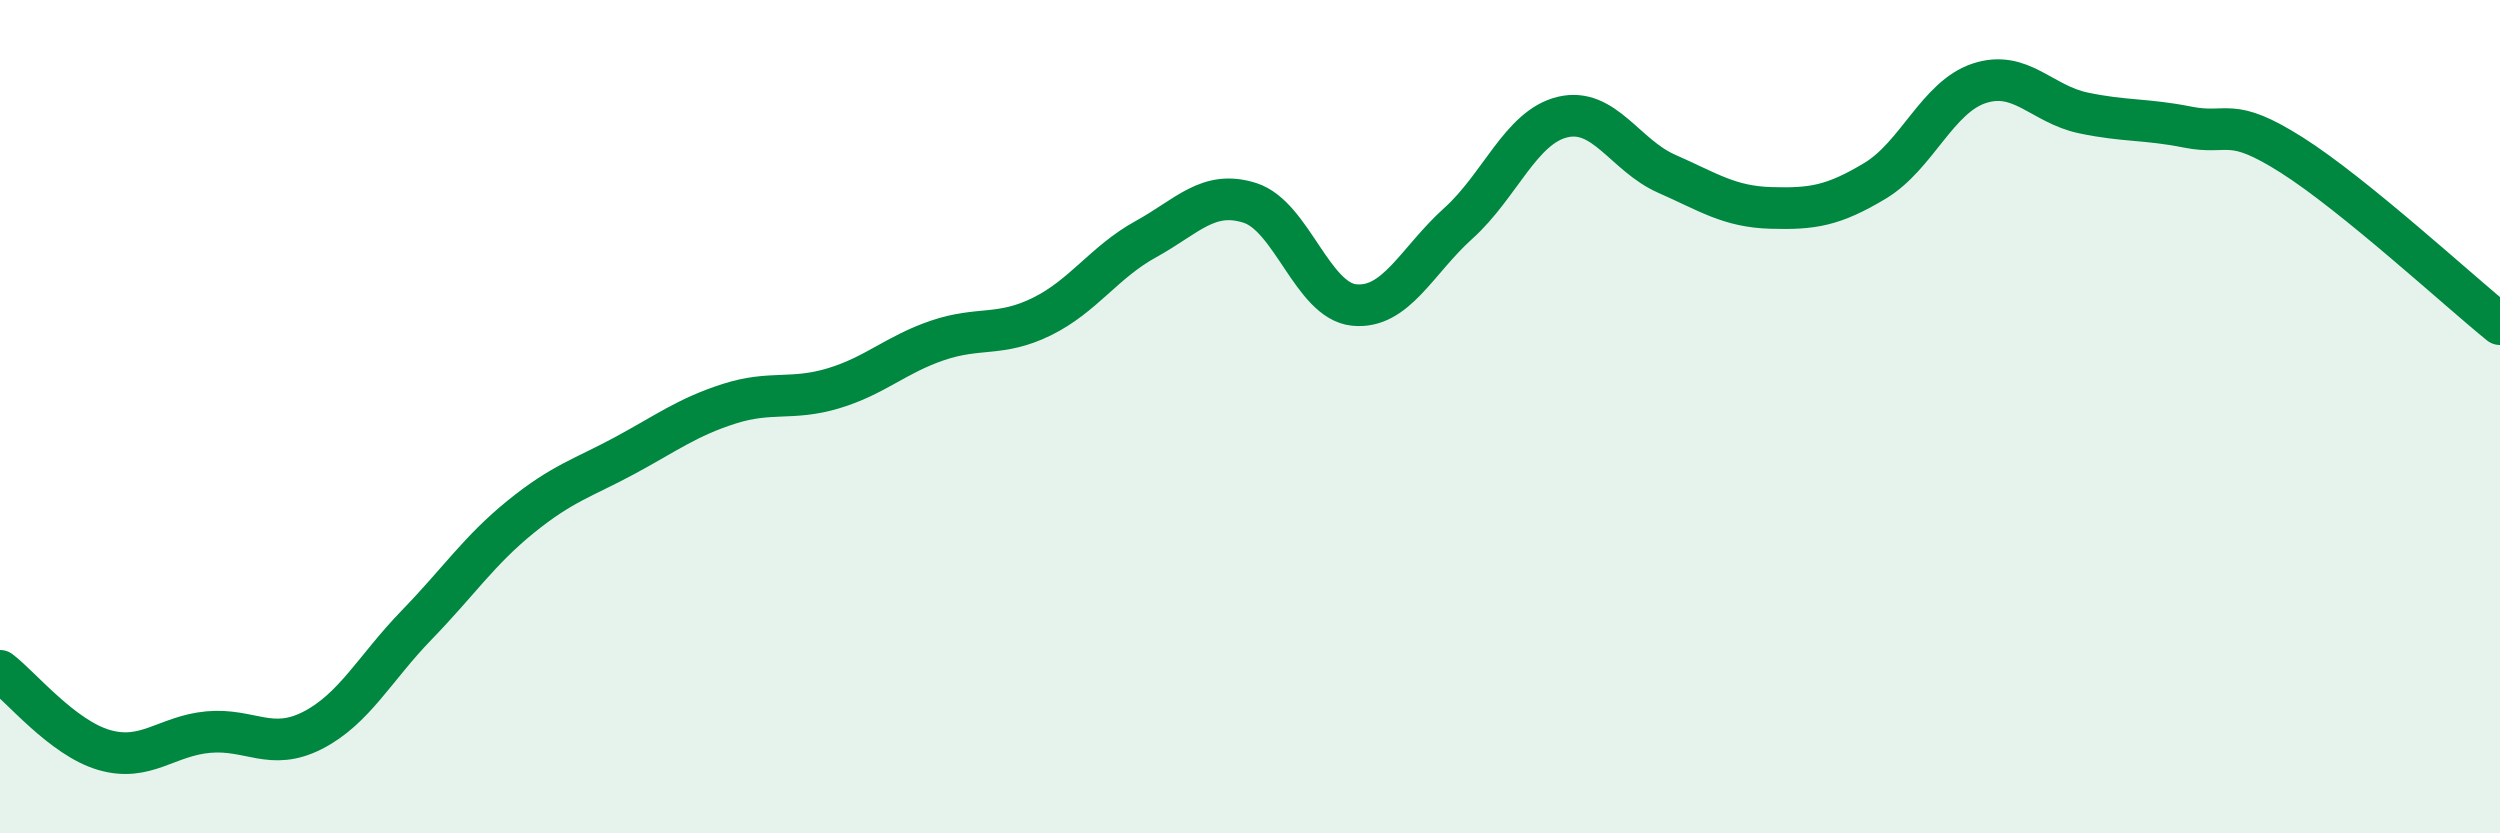
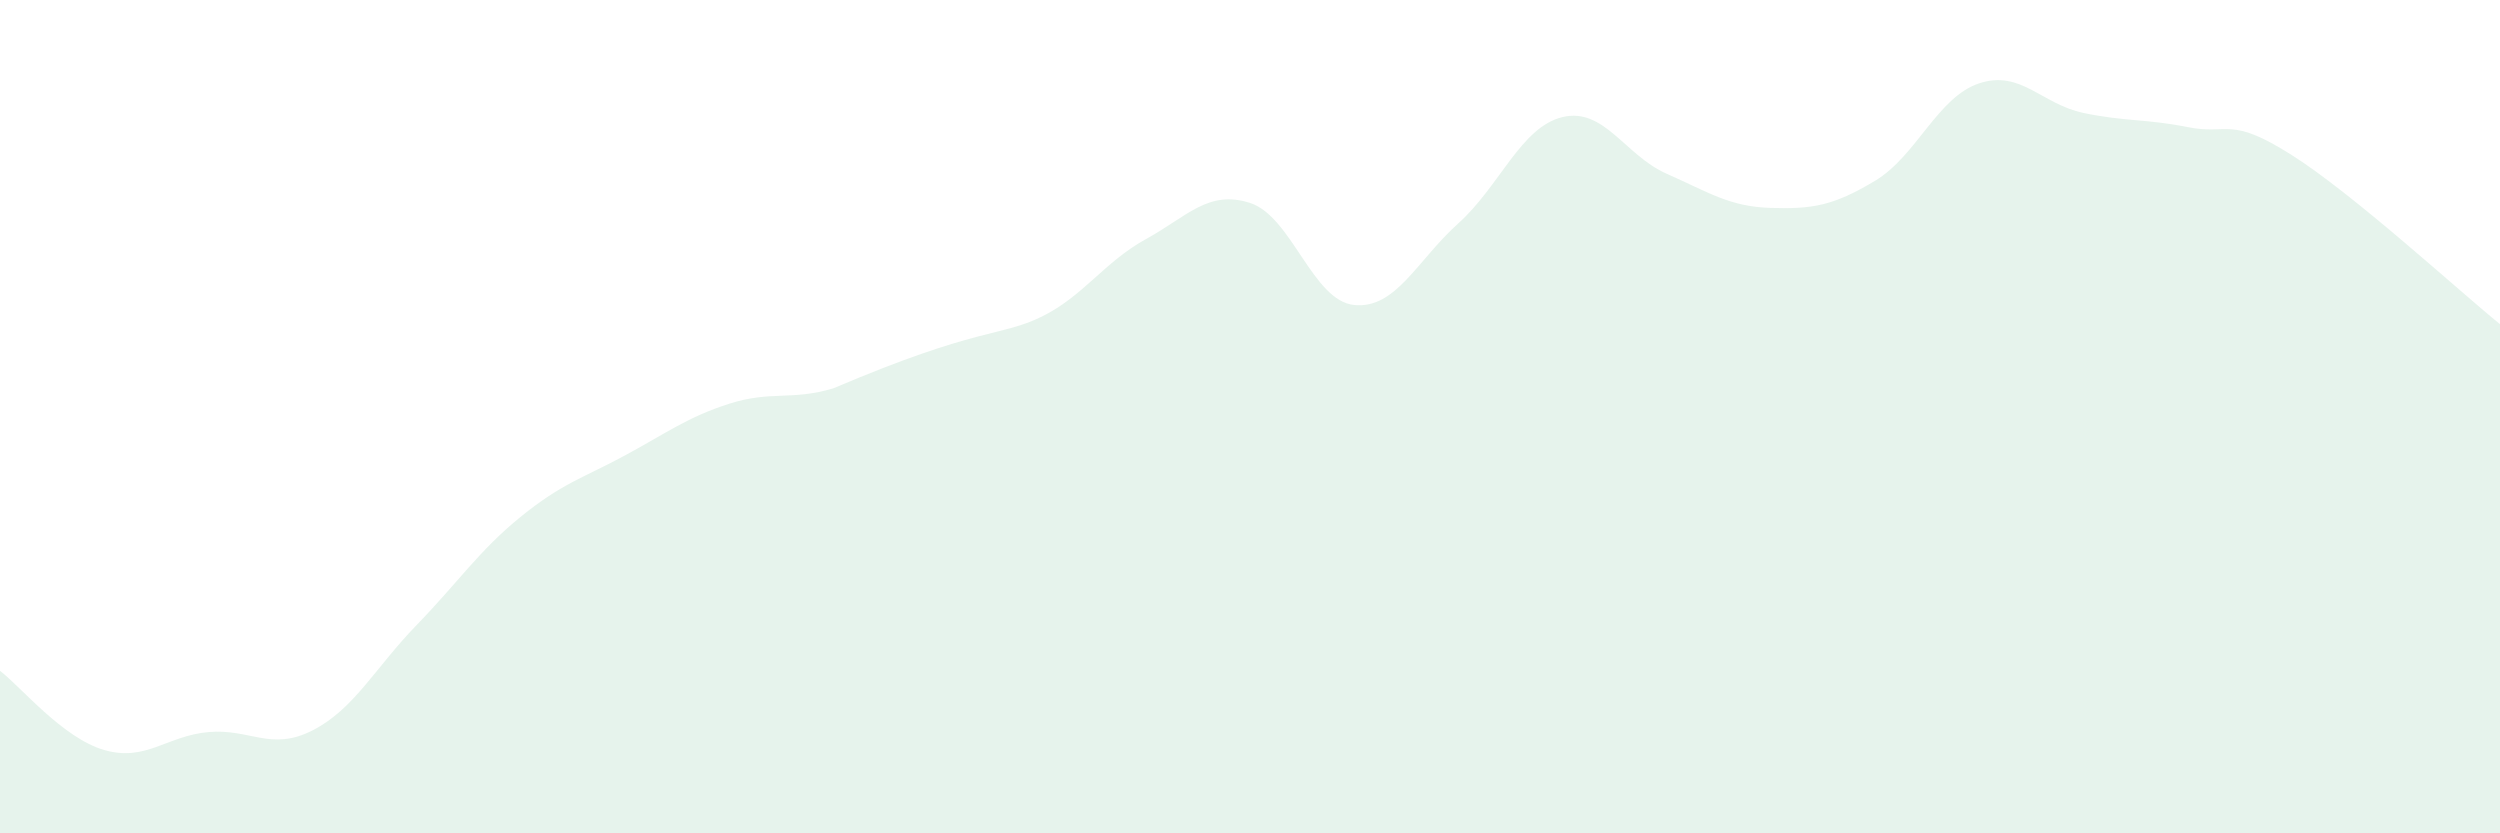
<svg xmlns="http://www.w3.org/2000/svg" width="60" height="20" viewBox="0 0 60 20">
-   <path d="M 0,16.1 C 0.5,16.48 1.5,17.71 2.5,18 C 3.5,18.29 4,17.66 5,17.57 C 6,17.48 6.5,18.04 7.5,17.53 C 8.5,17.02 9,16.03 10,15 C 11,13.97 11.5,13.21 12.5,12.4 C 13.5,11.59 14,11.47 15,10.93 C 16,10.39 16.5,10.01 17.5,9.69 C 18.5,9.37 19,9.62 20,9.32 C 21,9.02 21.5,8.51 22.5,8.17 C 23.5,7.83 24,8.09 25,7.6 C 26,7.11 26.5,6.29 27.5,5.74 C 28.5,5.19 29,4.55 30,4.87 C 31,5.19 31.5,7.22 32.5,7.32 C 33.5,7.42 34,6.26 35,5.36 C 36,4.46 36.5,3.05 37.5,2.81 C 38.5,2.57 39,3.73 40,4.17 C 41,4.61 41.5,4.96 42.5,4.99 C 43.5,5.02 44,4.94 45,4.34 C 46,3.74 46.5,2.33 47.5,2 C 48.5,1.67 49,2.5 50,2.71 C 51,2.92 51.5,2.85 52.5,3.05 C 53.5,3.25 53.5,2.77 55,3.72 C 56.5,4.67 59,6.97 60,7.78L60 20L0 20Z" fill="#008740" opacity="0.1" stroke-linecap="round" stroke-linejoin="round" />
-   <path d="M 0,16.1 C 0.5,16.48 1.5,17.71 2.5,18 C 3.5,18.29 4,17.66 5,17.57 C 6,17.48 6.5,18.04 7.5,17.53 C 8.5,17.02 9,16.03 10,15 C 11,13.97 11.5,13.21 12.5,12.4 C 13.5,11.59 14,11.47 15,10.93 C 16,10.39 16.5,10.01 17.5,9.69 C 18.5,9.37 19,9.62 20,9.32 C 21,9.02 21.5,8.51 22.5,8.17 C 23.5,7.83 24,8.09 25,7.6 C 26,7.11 26.5,6.29 27.5,5.74 C 28.5,5.19 29,4.55 30,4.87 C 31,5.19 31.5,7.22 32.5,7.32 C 33.5,7.42 34,6.26 35,5.36 C 36,4.46 36.5,3.05 37.5,2.81 C 38.5,2.57 39,3.73 40,4.17 C 41,4.61 41.5,4.96 42.5,4.99 C 43.5,5.02 44,4.94 45,4.34 C 46,3.74 46.5,2.33 47.5,2 C 48.5,1.67 49,2.5 50,2.71 C 51,2.92 51.5,2.85 52.5,3.05 C 53.5,3.25 53.5,2.77 55,3.72 C 56.5,4.67 59,6.97 60,7.78" stroke="#008740" stroke-width="1" fill="none" stroke-linecap="round" stroke-linejoin="round" />
+   <path d="M 0,16.1 C 0.5,16.48 1.5,17.71 2.5,18 C 3.5,18.29 4,17.66 5,17.57 C 6,17.48 6.5,18.04 7.5,17.53 C 8.5,17.02 9,16.03 10,15 C 11,13.97 11.5,13.21 12.5,12.4 C 13.5,11.59 14,11.47 15,10.93 C 16,10.39 16.5,10.01 17.5,9.69 C 18.5,9.37 19,9.62 20,9.32 C 23.5,7.83 24,8.09 25,7.6 C 26,7.11 26.5,6.29 27.5,5.74 C 28.5,5.19 29,4.55 30,4.87 C 31,5.19 31.5,7.22 32.5,7.32 C 33.5,7.42 34,6.26 35,5.36 C 36,4.46 36.5,3.05 37.5,2.81 C 38.5,2.57 39,3.73 40,4.17 C 41,4.61 41.5,4.96 42.5,4.99 C 43.5,5.02 44,4.94 45,4.34 C 46,3.74 46.5,2.33 47.5,2 C 48.5,1.67 49,2.5 50,2.71 C 51,2.92 51.5,2.85 52.5,3.05 C 53.5,3.25 53.5,2.77 55,3.72 C 56.5,4.67 59,6.97 60,7.78L60 20L0 20Z" fill="#008740" opacity="0.1" stroke-linecap="round" stroke-linejoin="round" />
</svg>